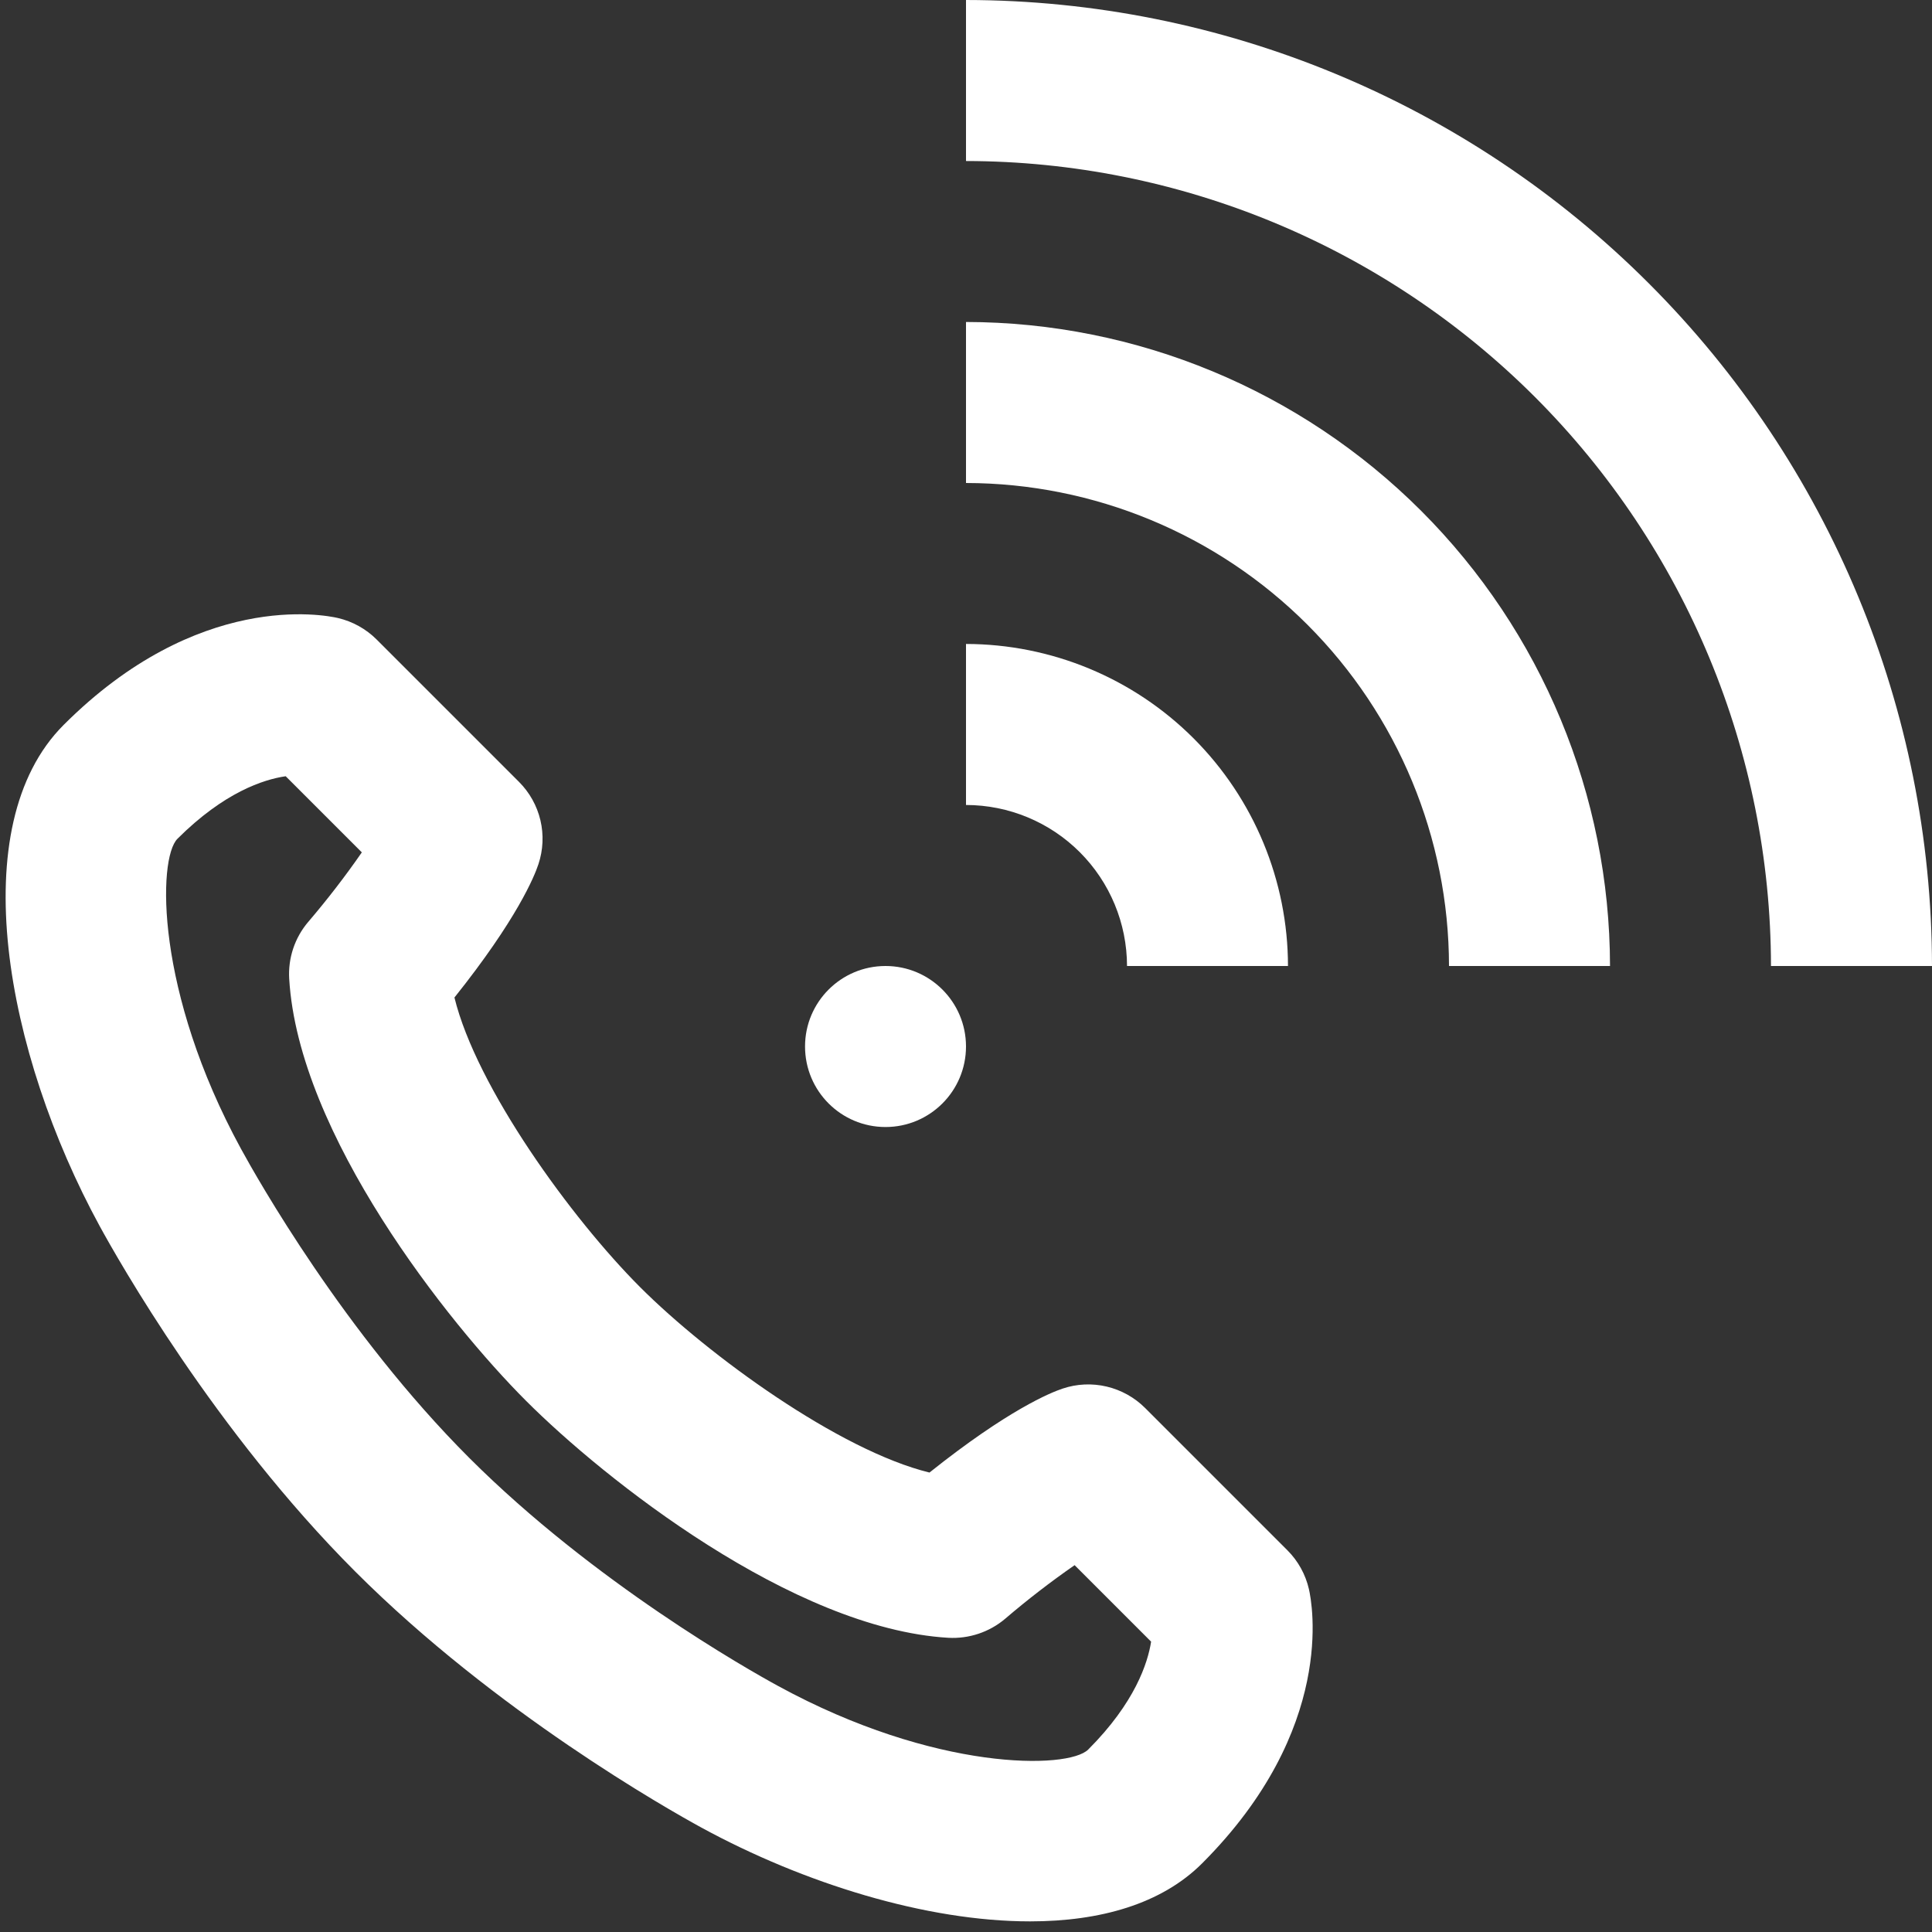
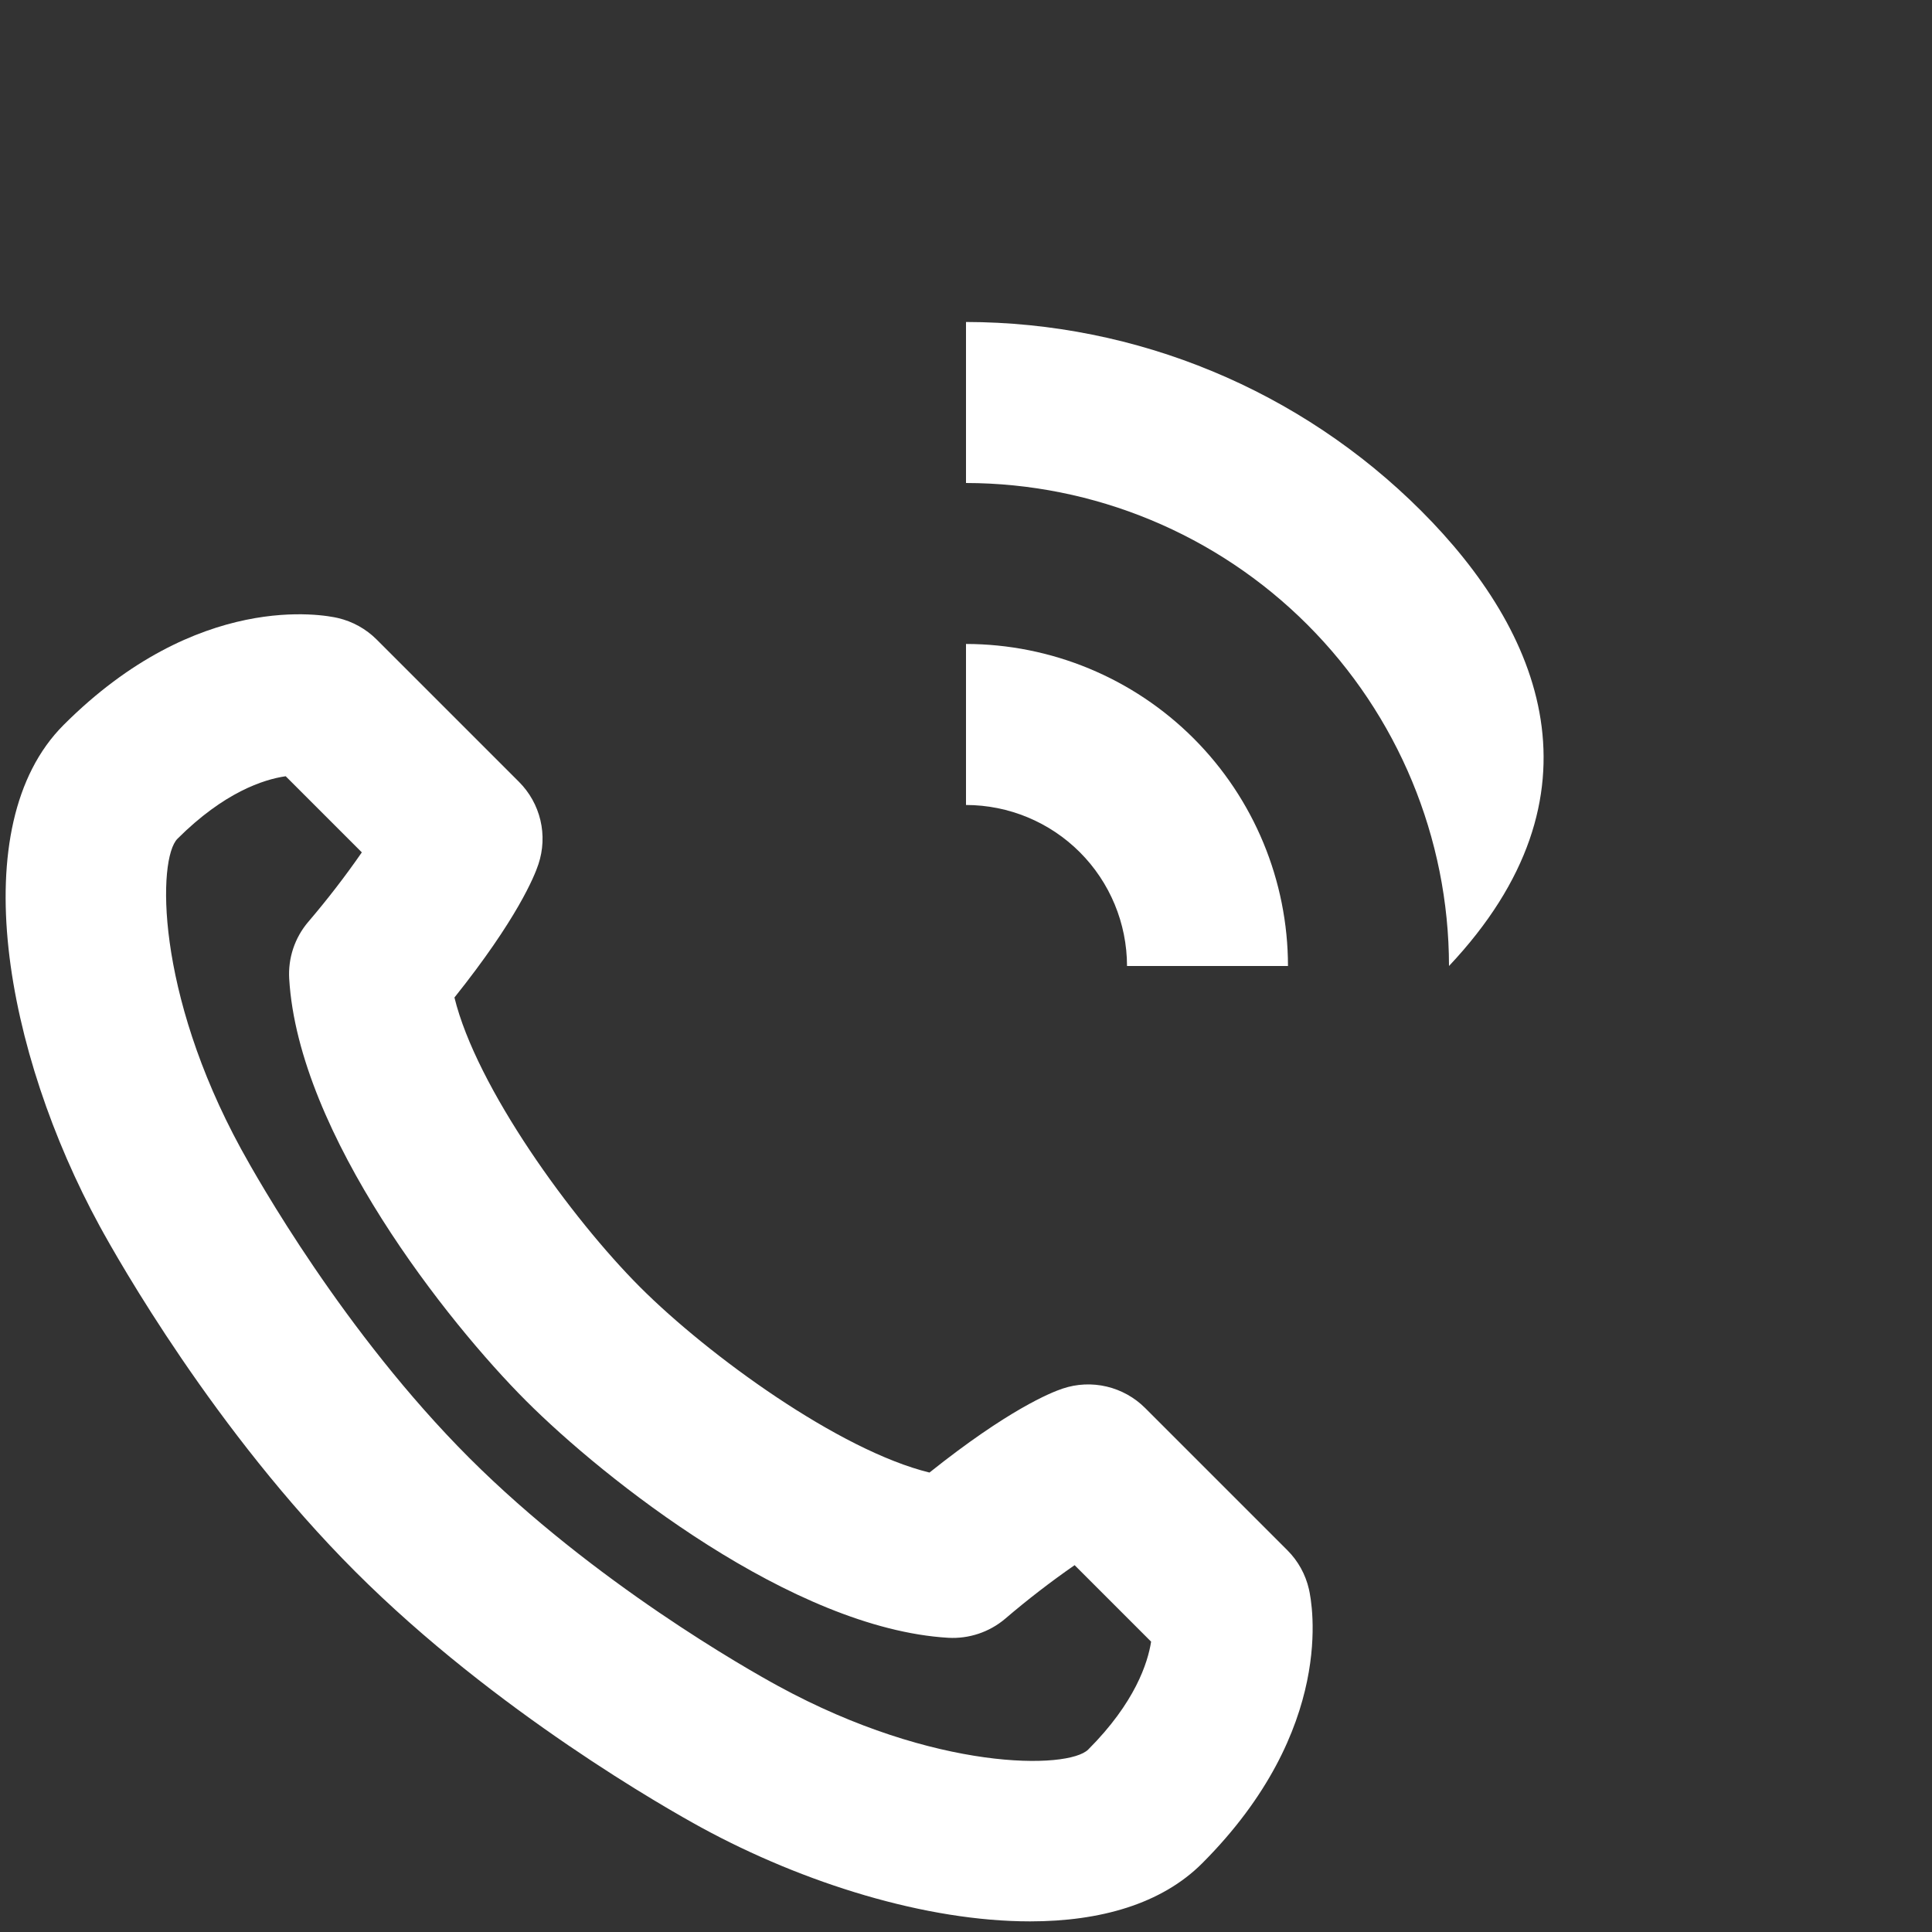
<svg xmlns="http://www.w3.org/2000/svg" width="32" height="32" viewBox="0 0 32 32" fill="none">
  <rect x="0" y="0" width="32" height="32" fill="#333333" stroke="none" />
  <g clip-path="url(#clip0_636_504)">
    <g clip-path="url(#clip1_636_504)">
      <path d="M21.324 25.678L18.967 23.321C18.792 23.146 18.571 23.023 18.33 22.966C18.089 22.909 17.837 22.92 17.602 22.999C17.402 23.065 16.696 23.352 15.395 24.39C13.904 24.025 11.738 22.455 10.6 21.317C9.463 20.178 7.892 18.013 7.527 16.522C8.565 15.222 8.852 14.514 8.918 14.314C8.996 14.079 9.008 13.827 8.951 13.586C8.894 13.345 8.771 13.125 8.596 12.95L6.239 10.593C6.062 10.416 5.84 10.293 5.596 10.236C5.366 10.183 3.279 9.781 1.054 12.007C-0.616 13.676 0.091 17.445 1.65 20.306C1.949 20.854 3.557 23.703 5.885 26.031C8.213 28.359 11.063 29.967 11.611 30.267C13.318 31.198 15.347 31.824 17.061 31.824C18.221 31.824 19.236 31.537 19.91 30.864C22.135 28.638 21.733 26.552 21.68 26.322C21.624 26.078 21.501 25.855 21.324 25.678ZM18.024 28.978C17.695 29.306 15.489 29.345 12.888 27.925C12.396 27.657 9.841 26.215 7.771 24.146C5.702 22.076 4.26 19.52 3.992 19.029C2.573 16.428 2.611 14.222 2.939 13.893C3.71 13.123 4.365 12.91 4.732 12.857L5.993 14.118C5.716 14.518 5.419 14.902 5.104 15.271C4.882 15.532 4.77 15.869 4.79 16.21C4.942 18.79 7.424 21.913 8.714 23.203C10.004 24.494 13.127 26.975 15.707 27.127C16.048 27.146 16.385 27.034 16.646 26.814C17.015 26.498 17.4 26.201 17.799 25.924L19.066 27.191C19.011 27.542 18.8 28.202 18.024 28.978L18.024 28.978Z" fill="white" />
      <path d="M18.667 16H21.333C21.332 14.586 20.769 13.23 19.77 12.23C18.77 11.23 17.414 10.668 16 10.666V13.333C16.707 13.334 17.385 13.615 17.885 14.115C18.385 14.615 18.666 15.293 18.667 16Z" fill="white" />
-       <path d="M16 5.333V8C18.121 8.003 20.154 8.846 21.654 10.346C23.154 11.846 23.998 13.879 24 16H26.667C26.663 13.172 25.539 10.461 23.539 8.461C21.539 6.462 18.828 5.337 16 5.333Z" fill="white" />
-       <path d="M16 0V2.667C19.535 2.671 22.924 4.077 25.424 6.576C27.923 9.076 29.329 12.465 29.333 16H32C31.995 11.758 30.308 7.691 27.308 4.692C24.309 1.692 20.242 0.005 16 0Z" fill="white" />
-       <path d="M14.667 18.667C15.403 18.667 16 18.07 16 17.333C16 16.597 15.403 16 14.667 16C13.93 16 13.334 16.597 13.334 17.333C13.334 18.07 13.93 18.667 14.667 18.667Z" fill="white" />
+       <path d="M16 5.333V8C18.121 8.003 20.154 8.846 21.654 10.346C23.154 11.846 23.998 13.879 24 16C26.663 13.172 25.539 10.461 23.539 8.461C21.539 6.462 18.828 5.337 16 5.333Z" fill="white" />
    </g>
  </g>
  <defs>
    <clipPath id="clip0_636_504">
      <rect width="32" height="32" fill="white" />
    </clipPath>
    <clipPath id="clip1_636_504">
      <rect width="32" height="32" fill="white" />
    </clipPath>
  </defs>
</svg>